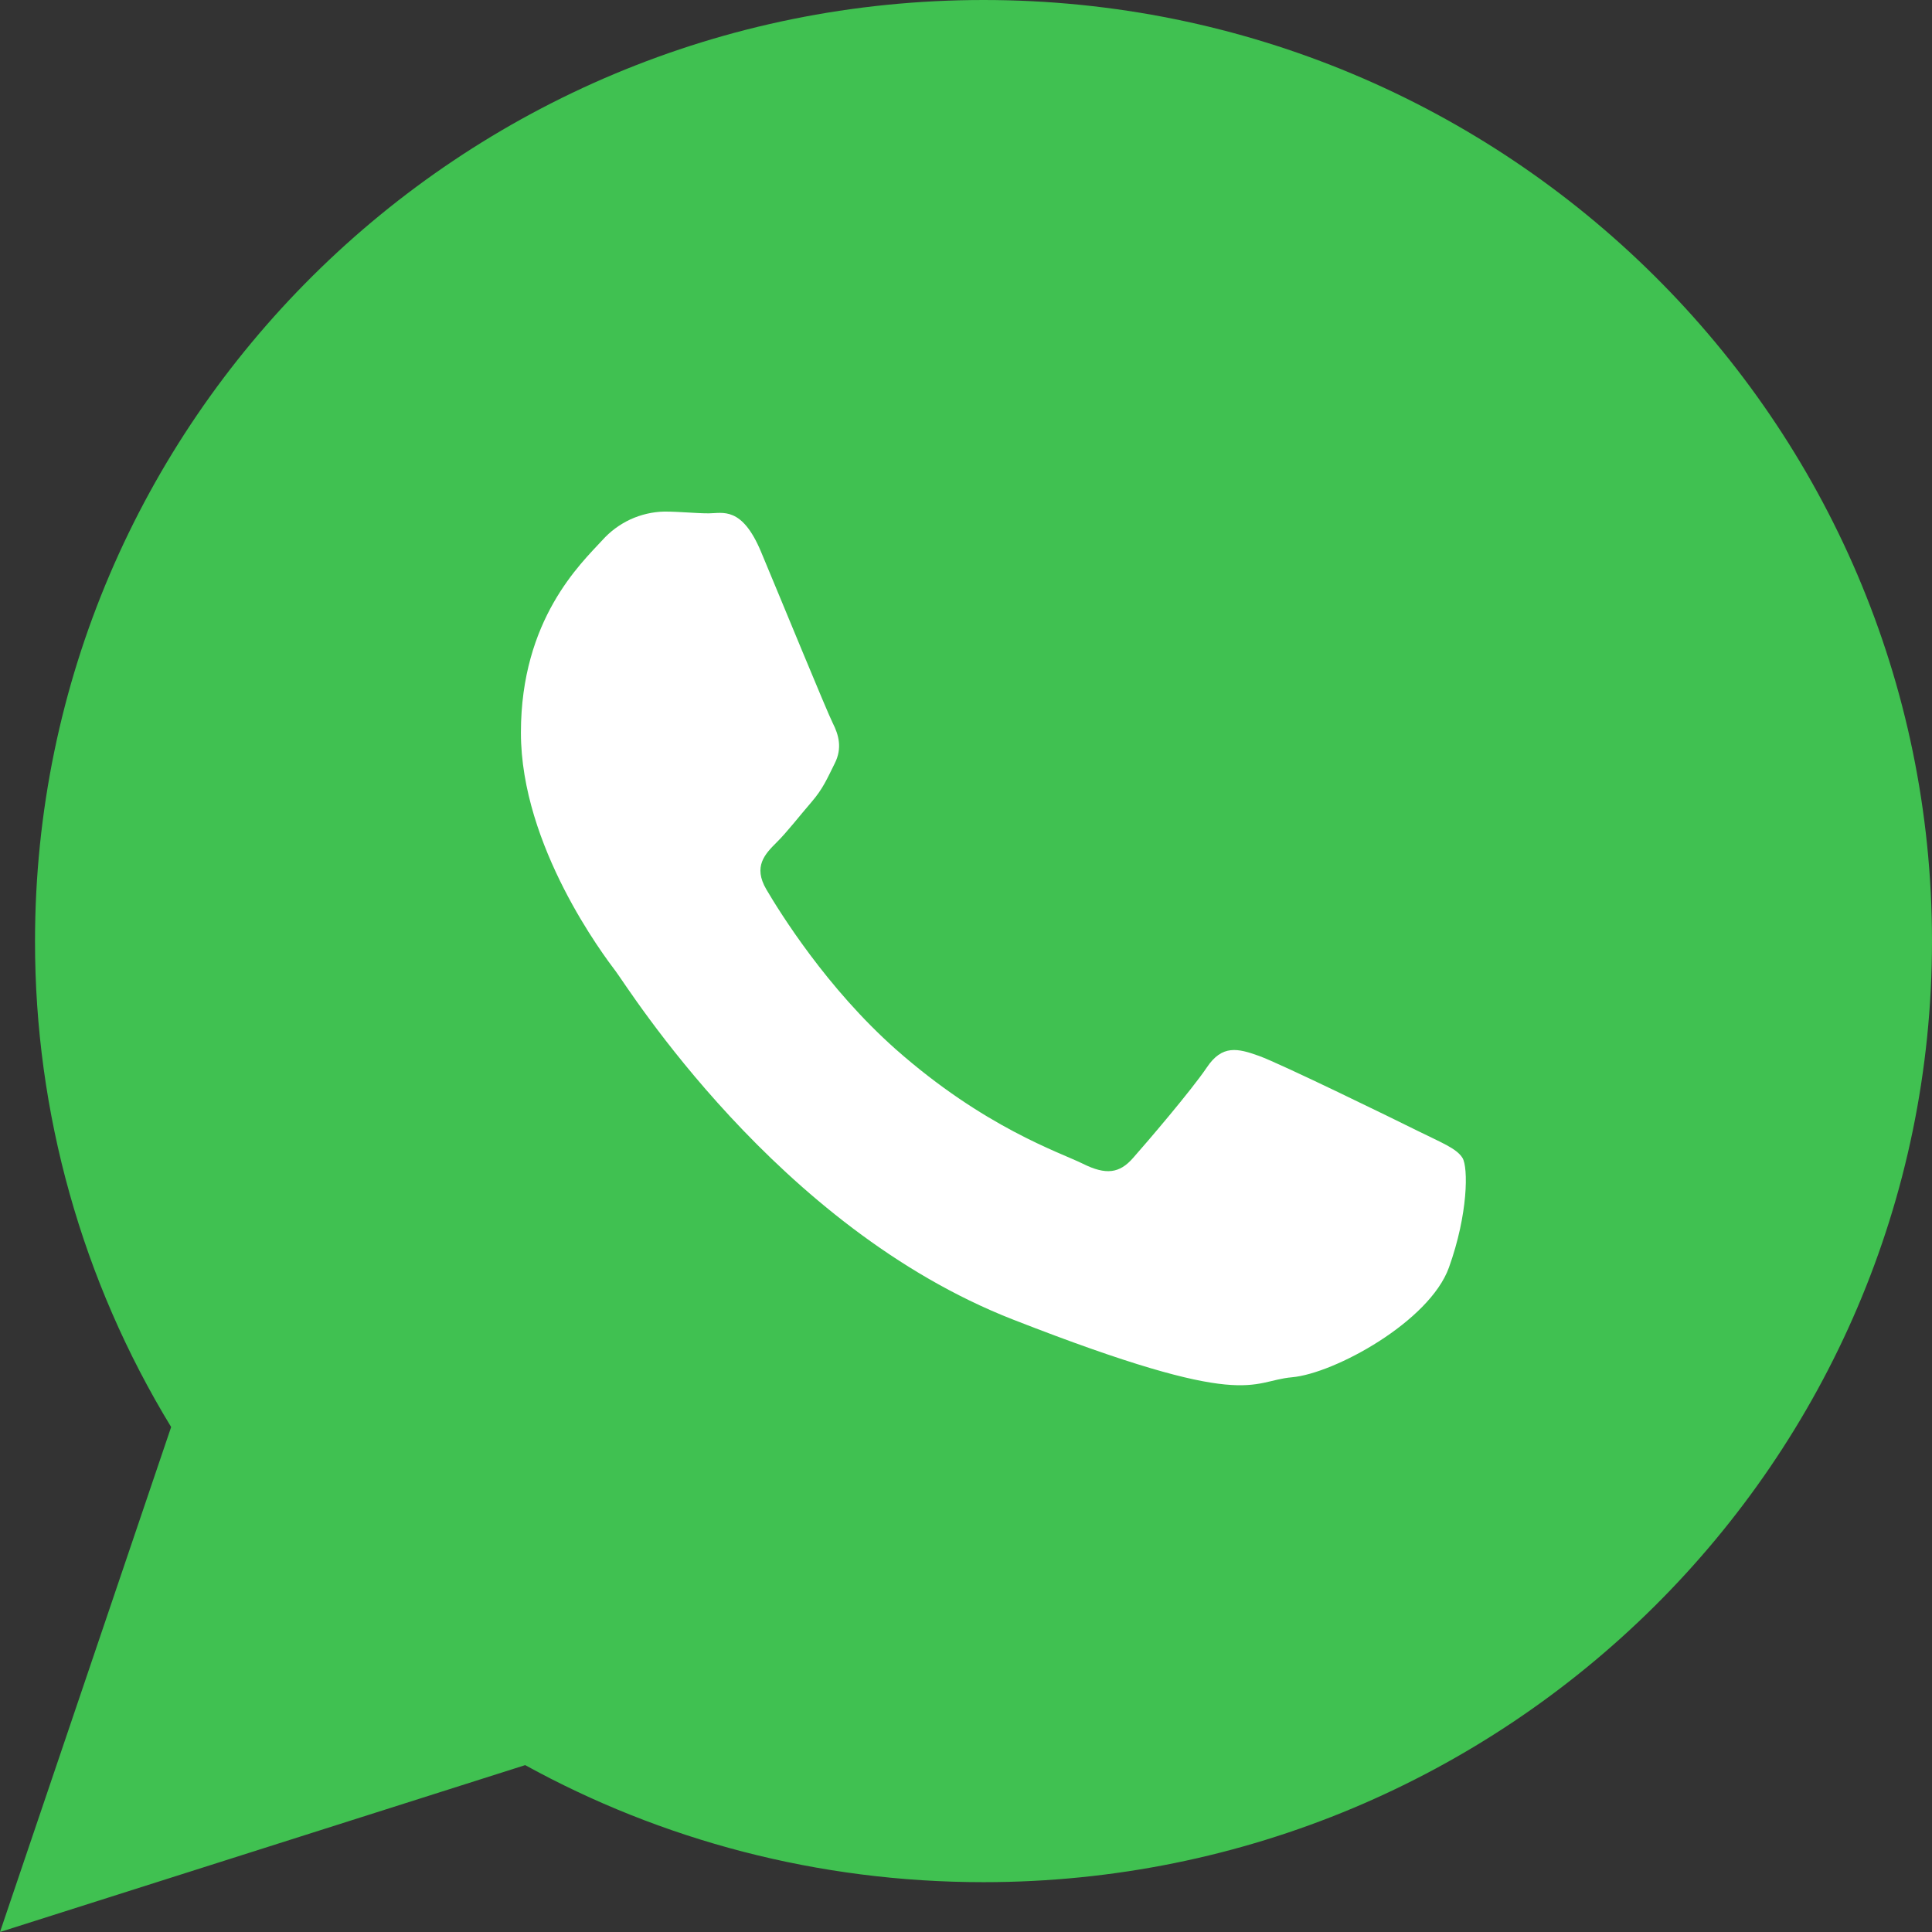
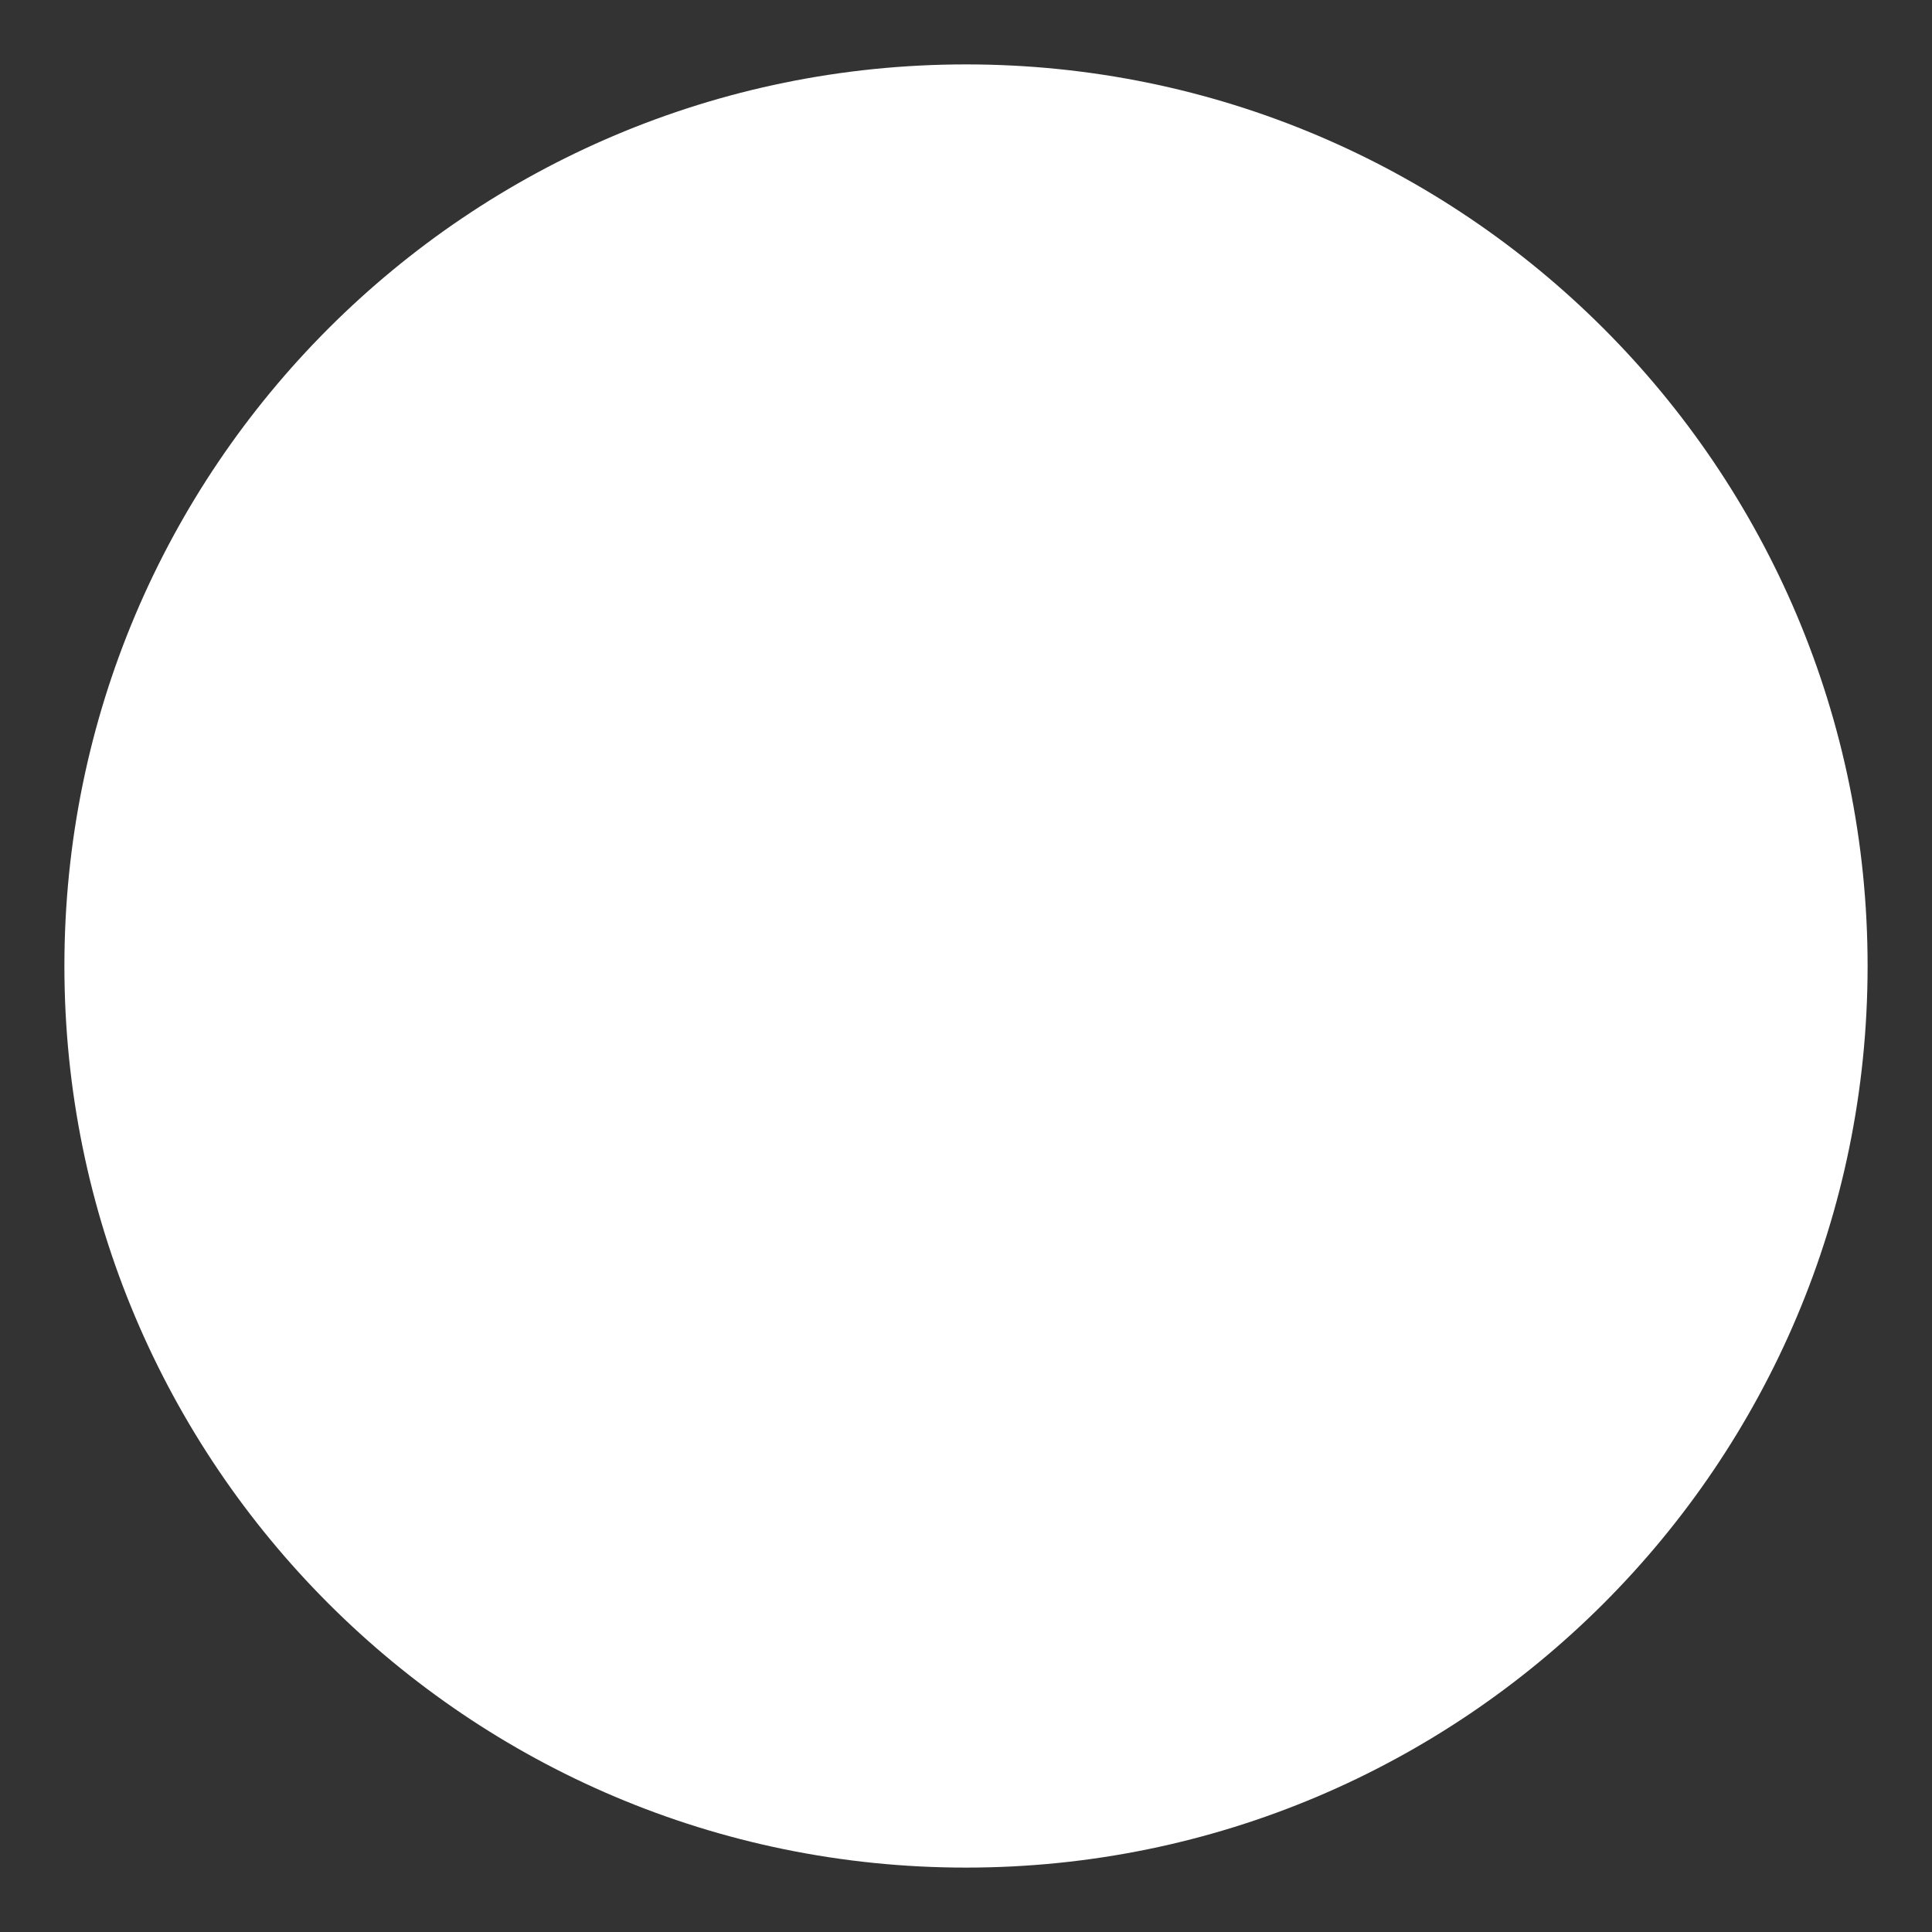
<svg xmlns="http://www.w3.org/2000/svg" width="24" height="24" viewBox="0 0 24 24" fill="none">
  <rect x="0" y="0" width="24" height="24" fill="#333333" stroke="none" />
  <g clip-path="url(#clip0_0_105)">
    <path d="M12 23.2C18.186 23.2 23.2 18.186 23.2 12C23.2 5.814 18.186 0.8 12 0.8C5.814 0.8 0.8 5.814 0.8 12C0.8 18.186 5.814 23.2 12 23.2Z" fill="white" />
-     <path fill-rule="evenodd" clip-rule="evenodd" d="M24 11.691C24 18.147 18.726 23.381 12.218 23.381C10.152 23.381 8.211 22.855 6.524 21.927L0 24L2.126 17.727C1.018 15.909 0.433 13.821 0.435 11.691C0.436 5.234 5.712 0 12.218 0C18.724 0 24 5.234 24 11.691ZM18.168 14.385C18.095 14.265 17.902 14.193 17.615 14.05C17.326 13.906 15.905 13.212 15.64 13.117C15.376 13.022 15.182 12.975 14.991 13.261C14.798 13.547 14.245 14.193 14.075 14.385C13.908 14.576 13.74 14.6 13.451 14.456C13.161 14.313 12.23 14.008 11.127 13.034C10.27 12.274 9.689 11.336 9.52 11.049C9.352 10.763 9.504 10.608 9.647 10.465C9.778 10.336 9.936 10.13 10.081 9.963C10.225 9.795 10.273 9.676 10.369 9.484C10.466 9.293 10.418 9.127 10.345 8.983C10.273 8.841 9.695 7.43 9.454 6.855C9.215 6.283 8.974 6.377 8.805 6.377C8.637 6.377 8.445 6.355 8.252 6.355C8.106 6.358 7.962 6.392 7.829 6.453C7.697 6.515 7.578 6.603 7.481 6.712C7.217 6.999 6.471 7.693 6.471 9.101C6.471 10.512 7.505 11.876 7.649 12.066C7.795 12.256 9.647 15.245 12.584 16.392C15.519 17.54 15.519 17.156 16.049 17.109C16.578 17.062 17.758 16.416 17.999 15.746C18.239 15.078 18.239 14.502 18.168 14.385Z" fill="#40C151" />
  </g>
  <defs>
    <clipPath id="clip0_0_105">
      <rect width="24" height="24" fill="white" />
    </clipPath>
  </defs>
</svg>